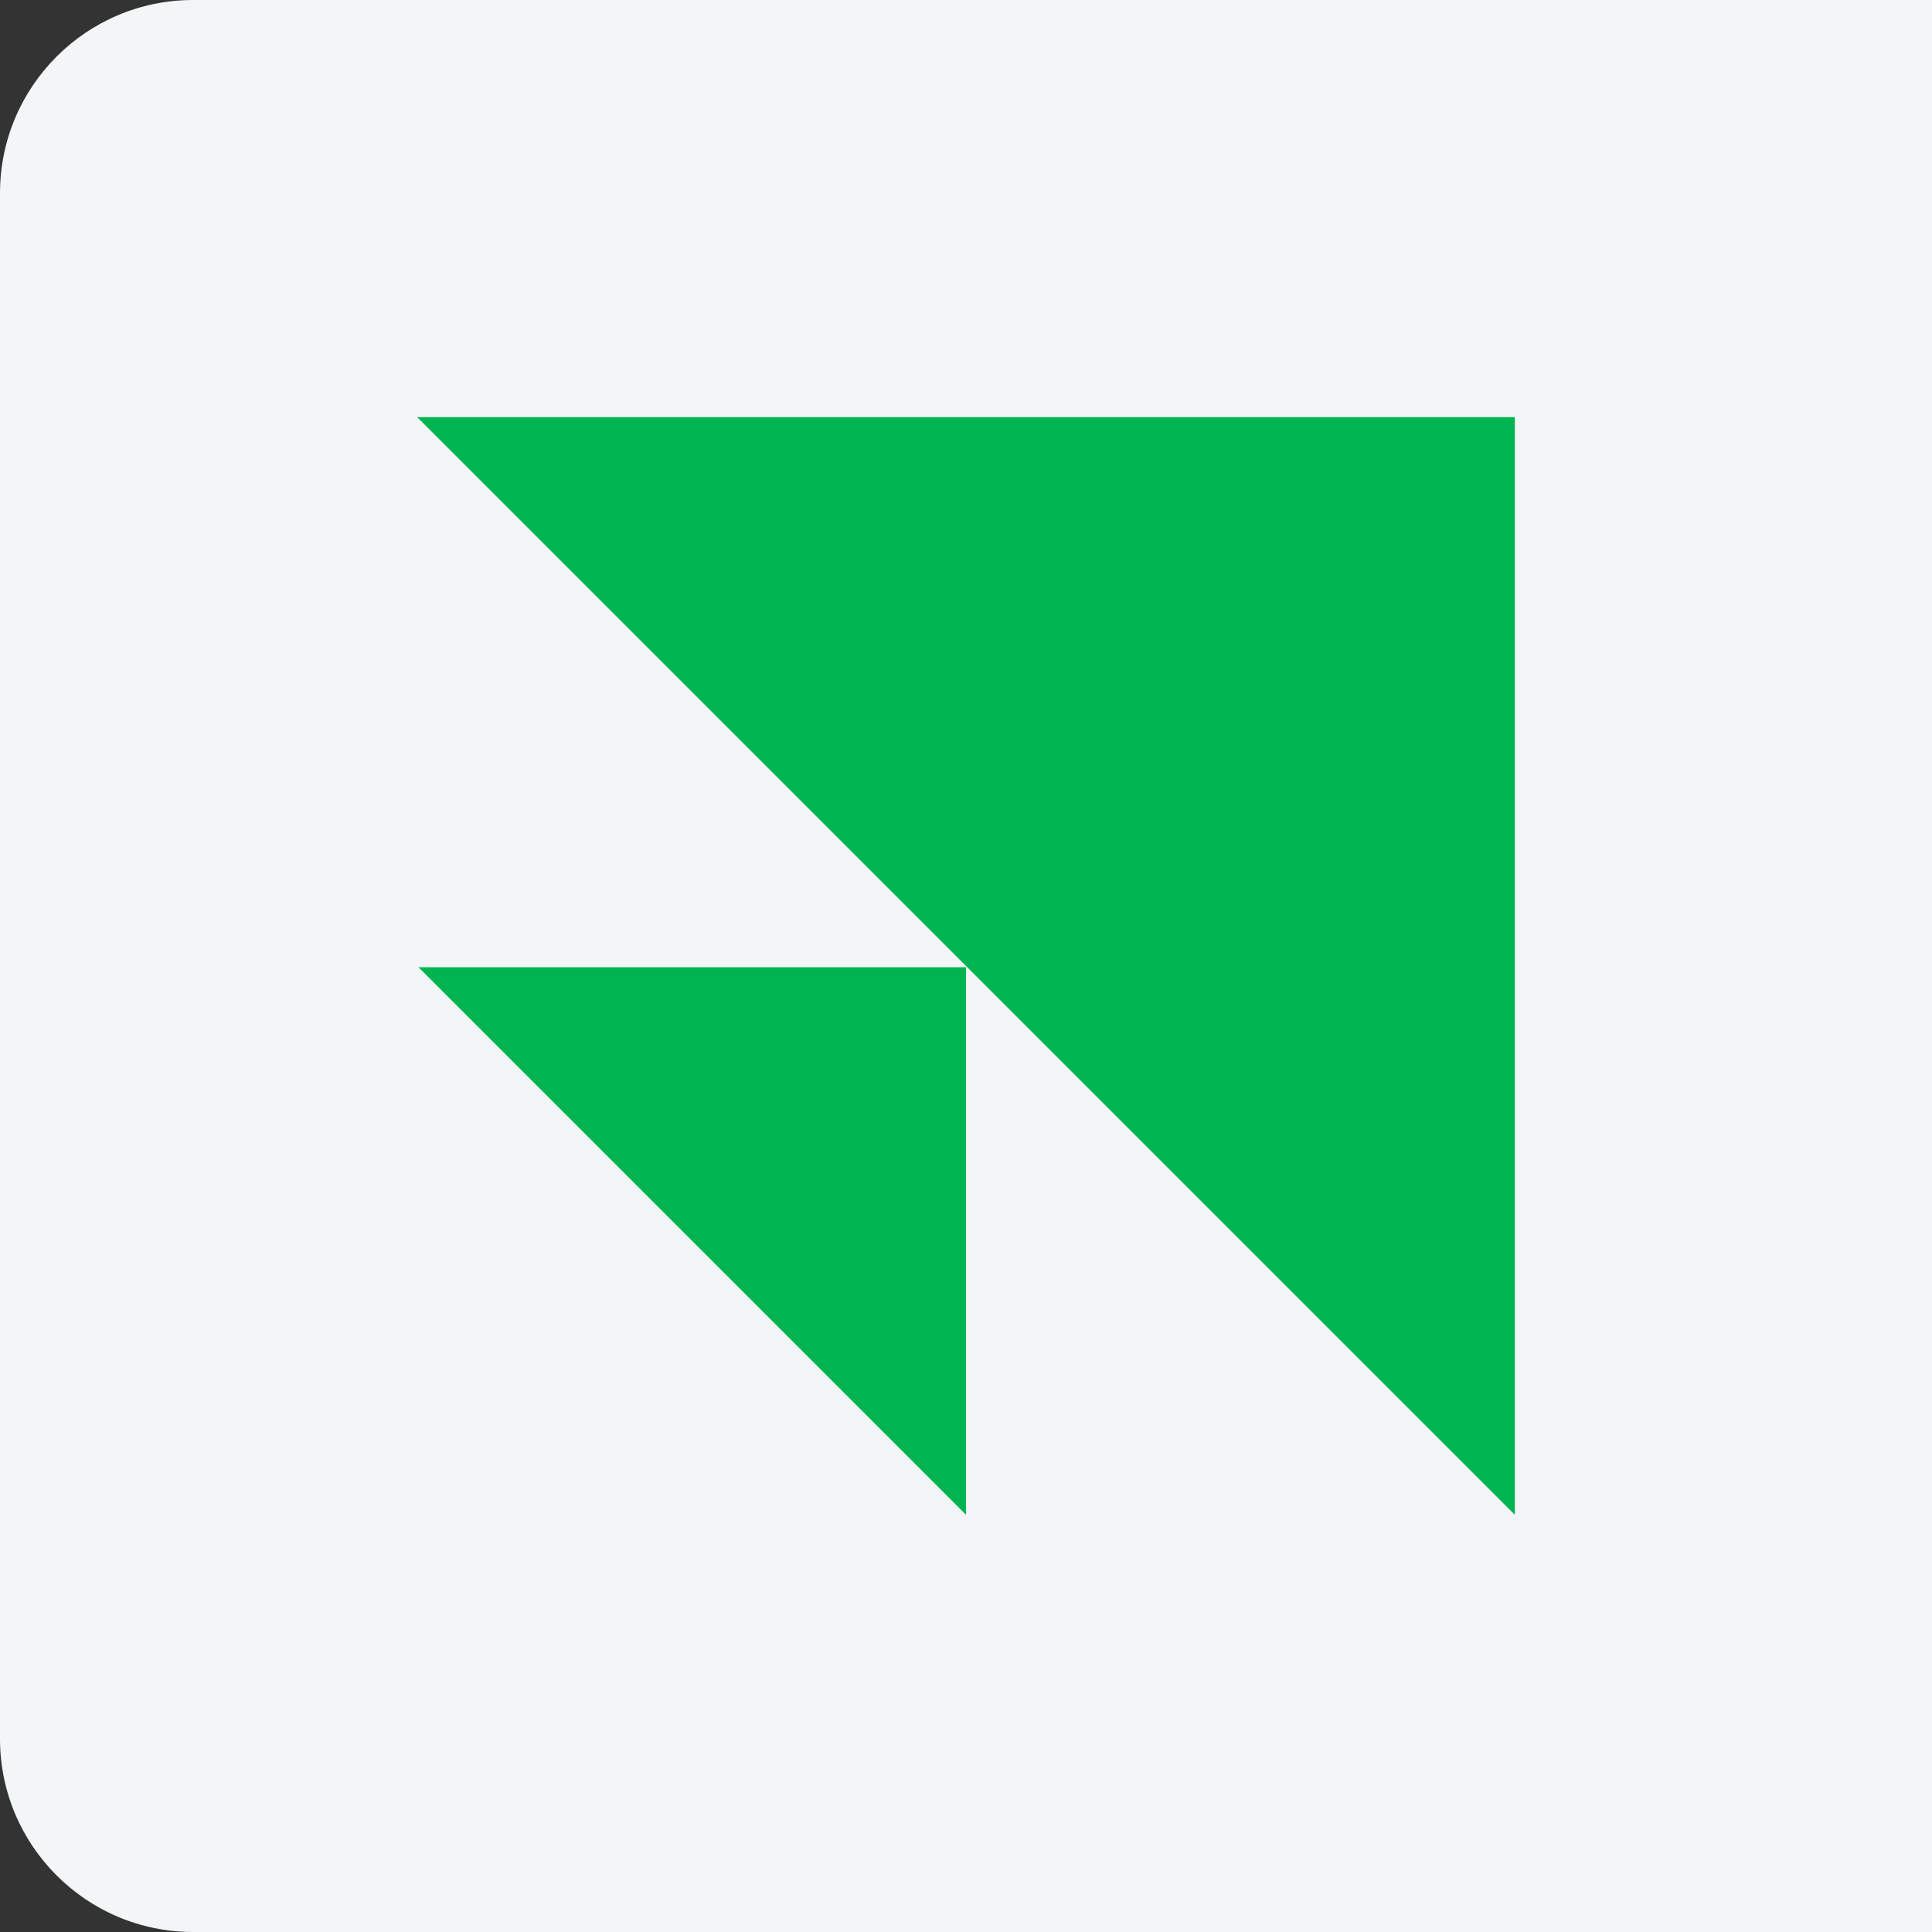
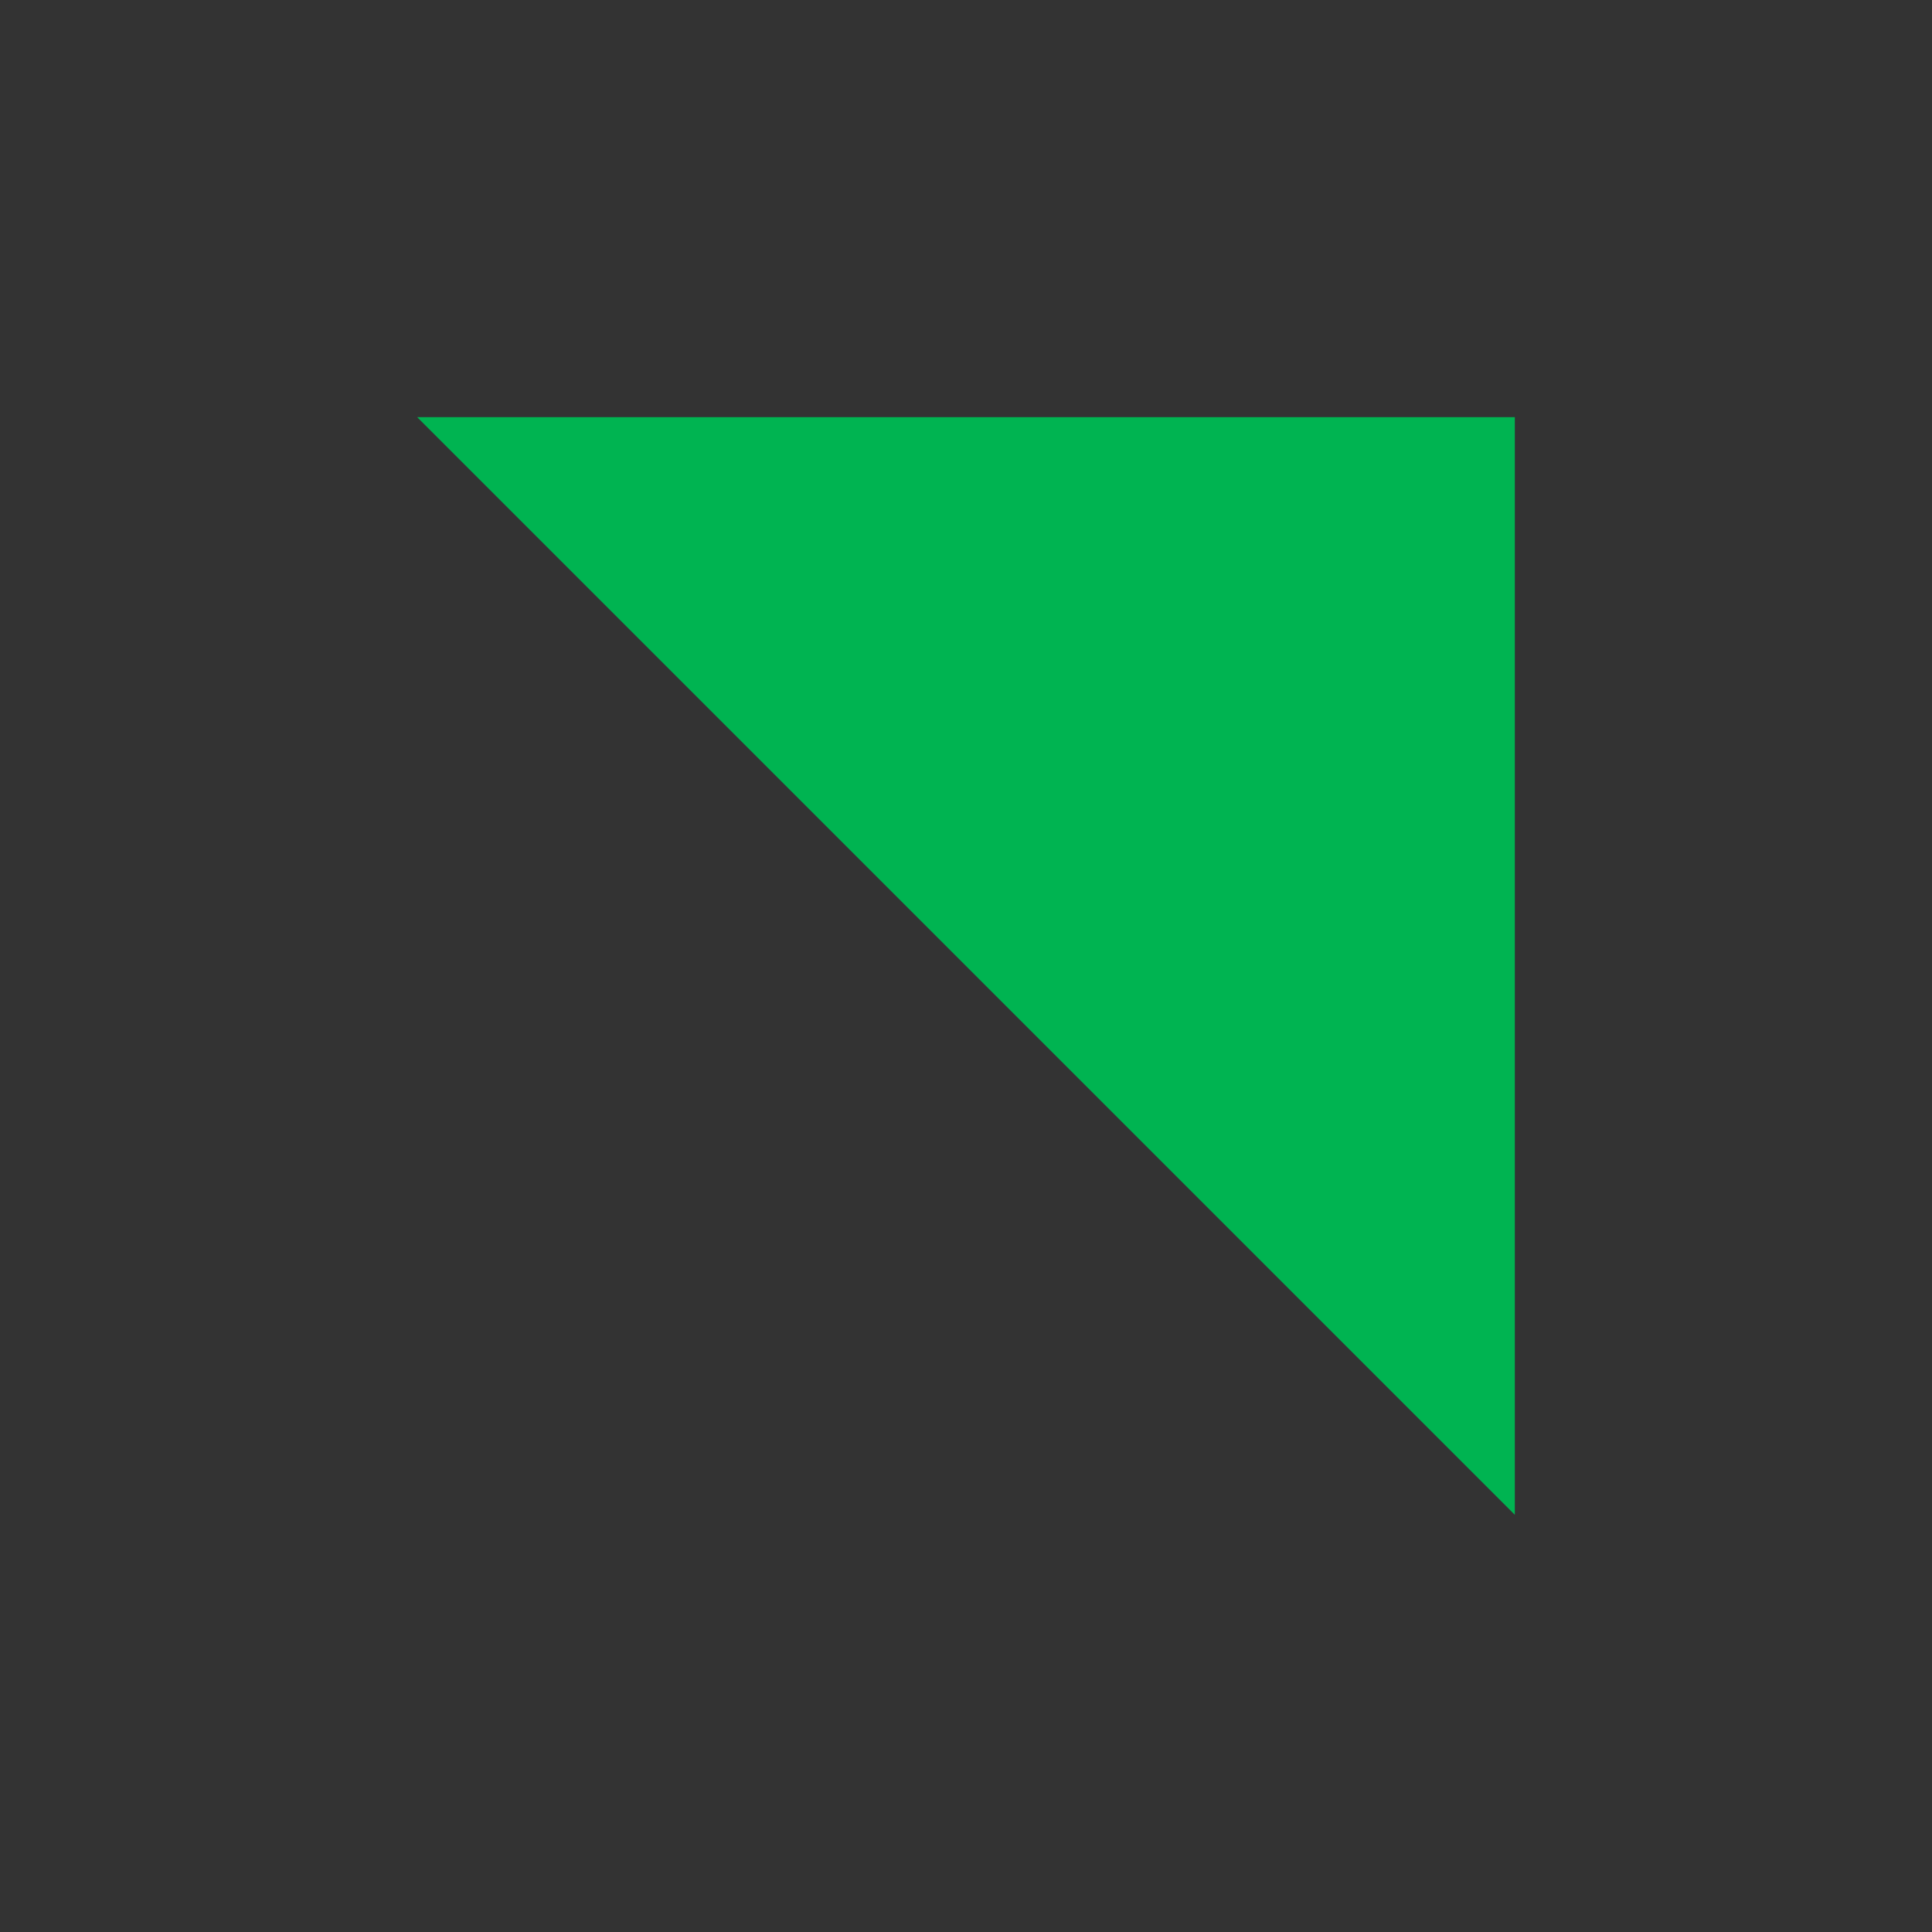
<svg xmlns="http://www.w3.org/2000/svg" width="100" height="100" viewBox="0 0 100 100" fill="none">
  <rect x="0" y="0" width="100" height="100" fill="#333333" stroke="none" />
-   <path d="M0 10C0 4.477 4.477 0 10 0H100V100H10C4.477 100 0 95.523 0 90V10Z" fill="#F3F6F7" />
-   <path d="M21.658 50.064L50.001 50.064L50.001 78.407" fill="#00B451" />
+   <path d="M21.658 50.064L50.001 78.407" fill="#00B451" />
  <path d="M21.593 21.593L78.407 21.593L78.407 78.407" fill="#00B451" />
</svg>